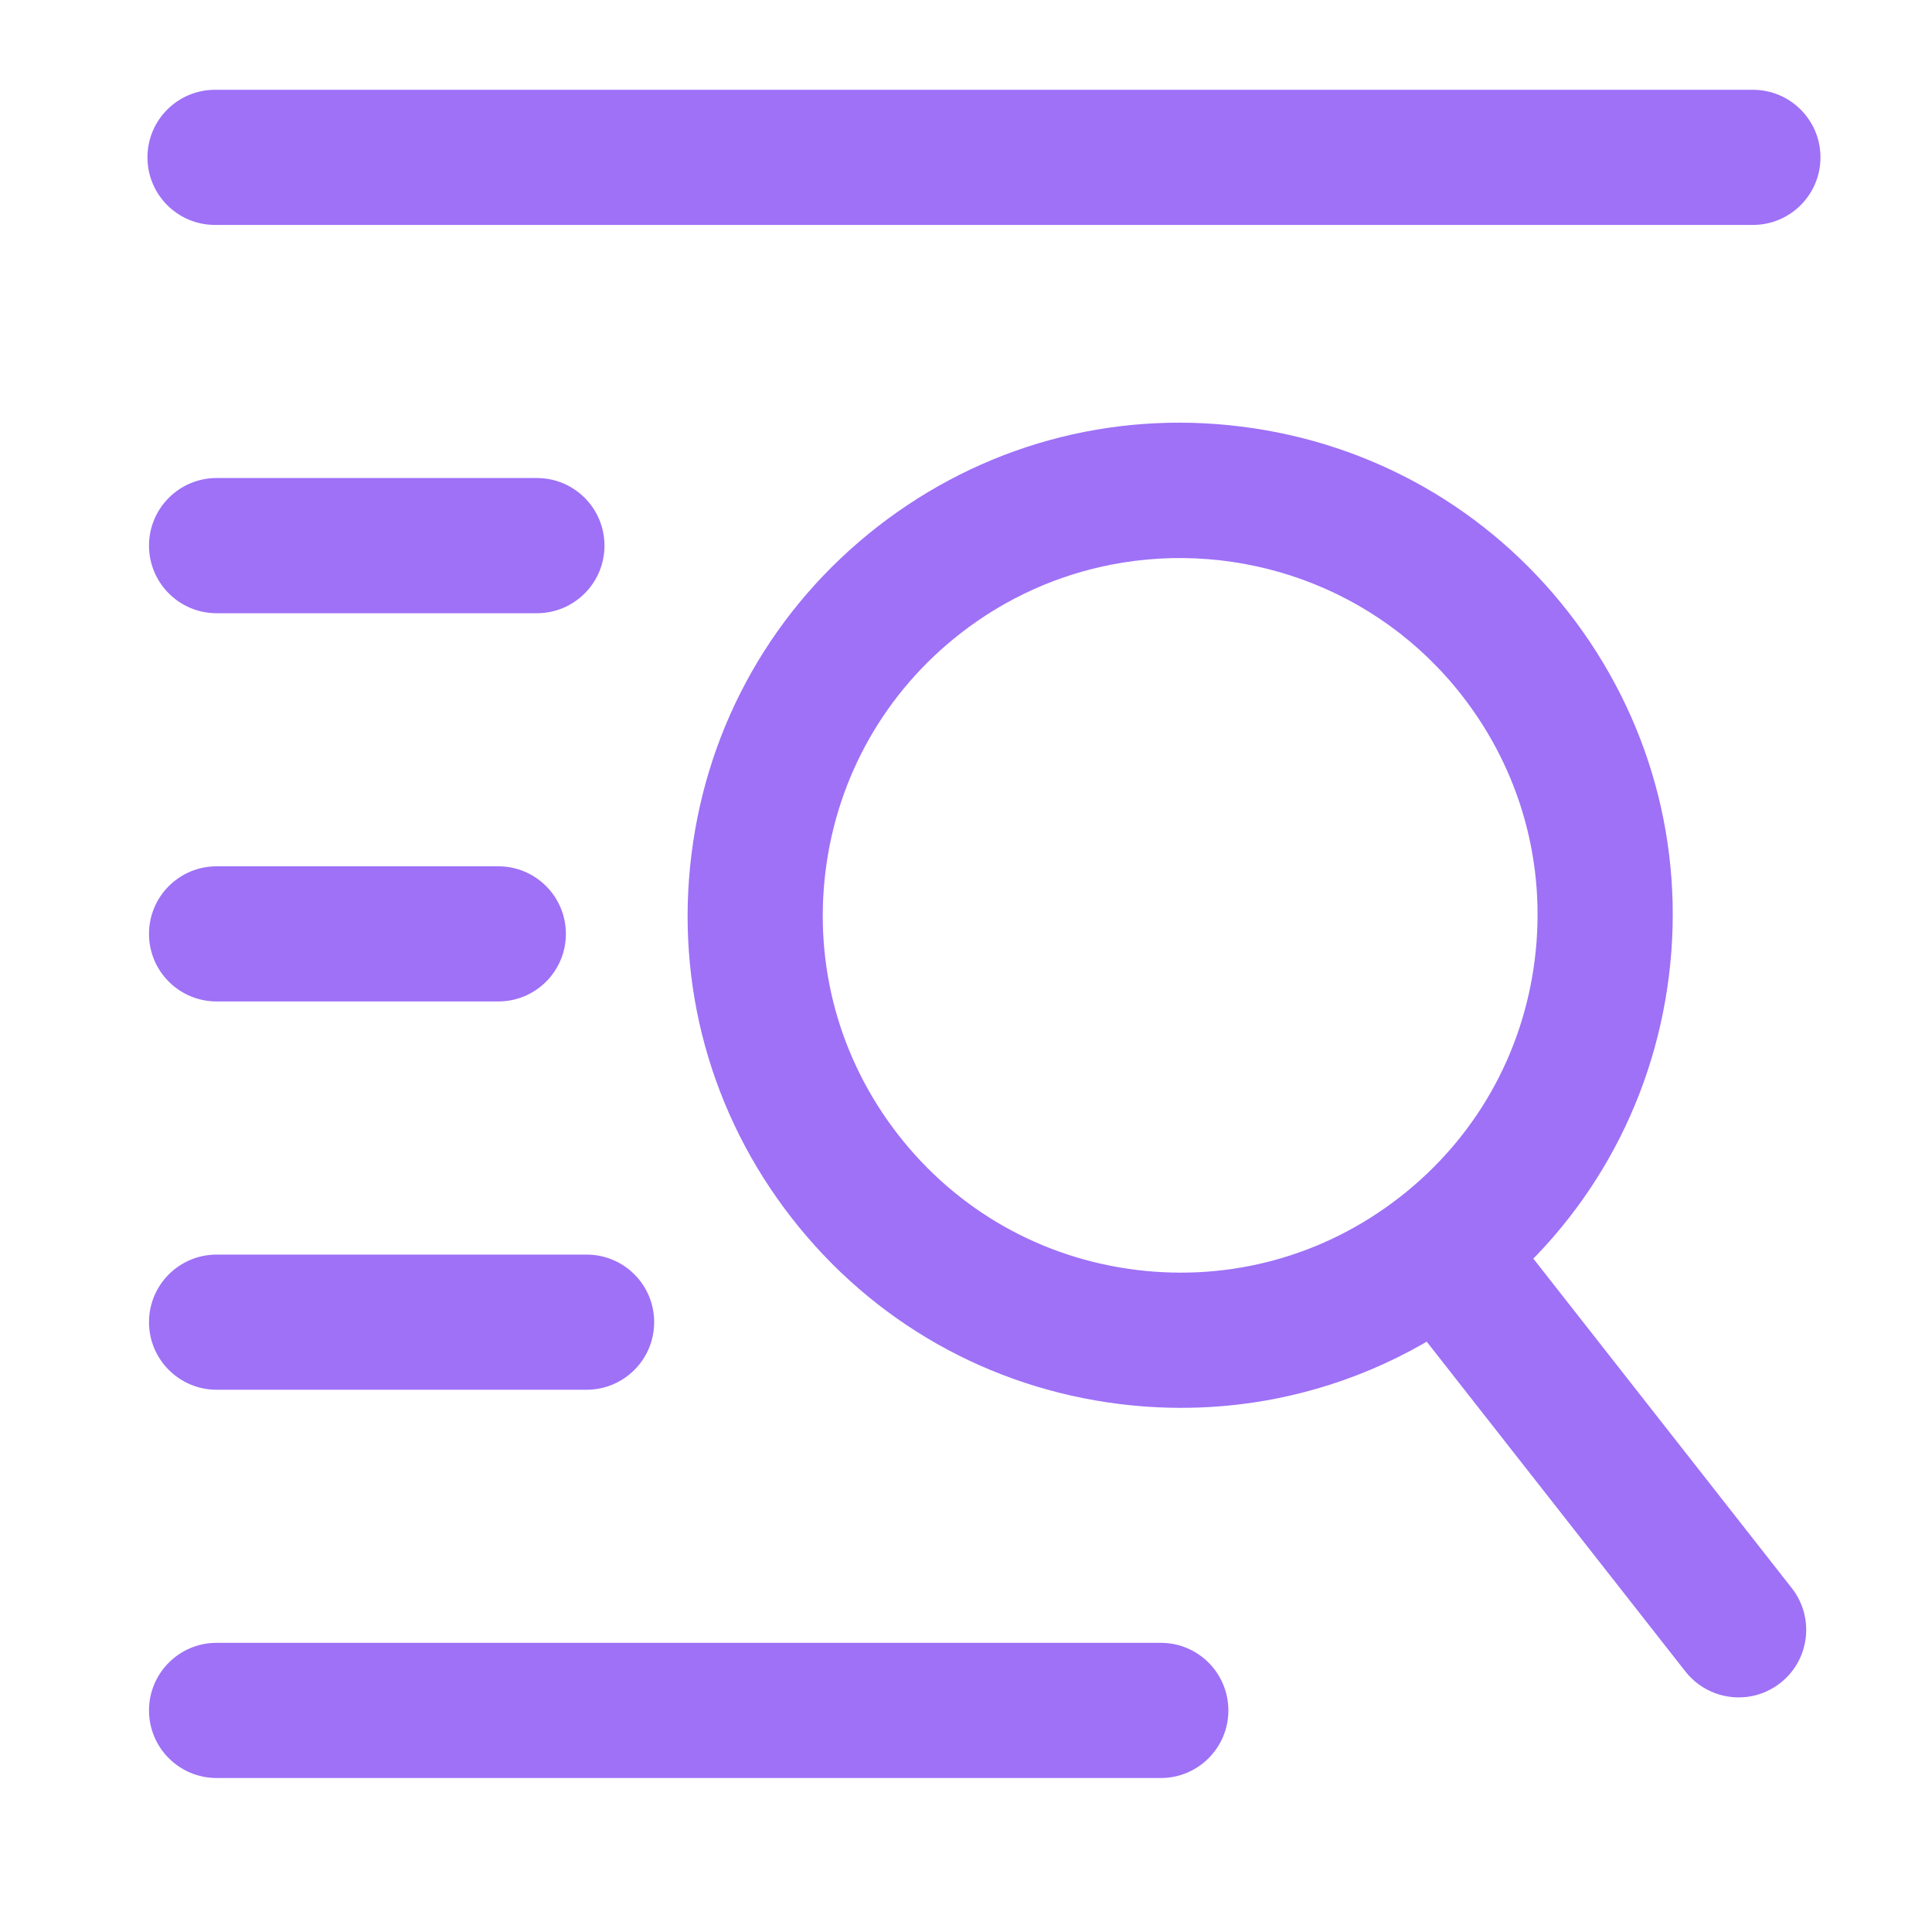
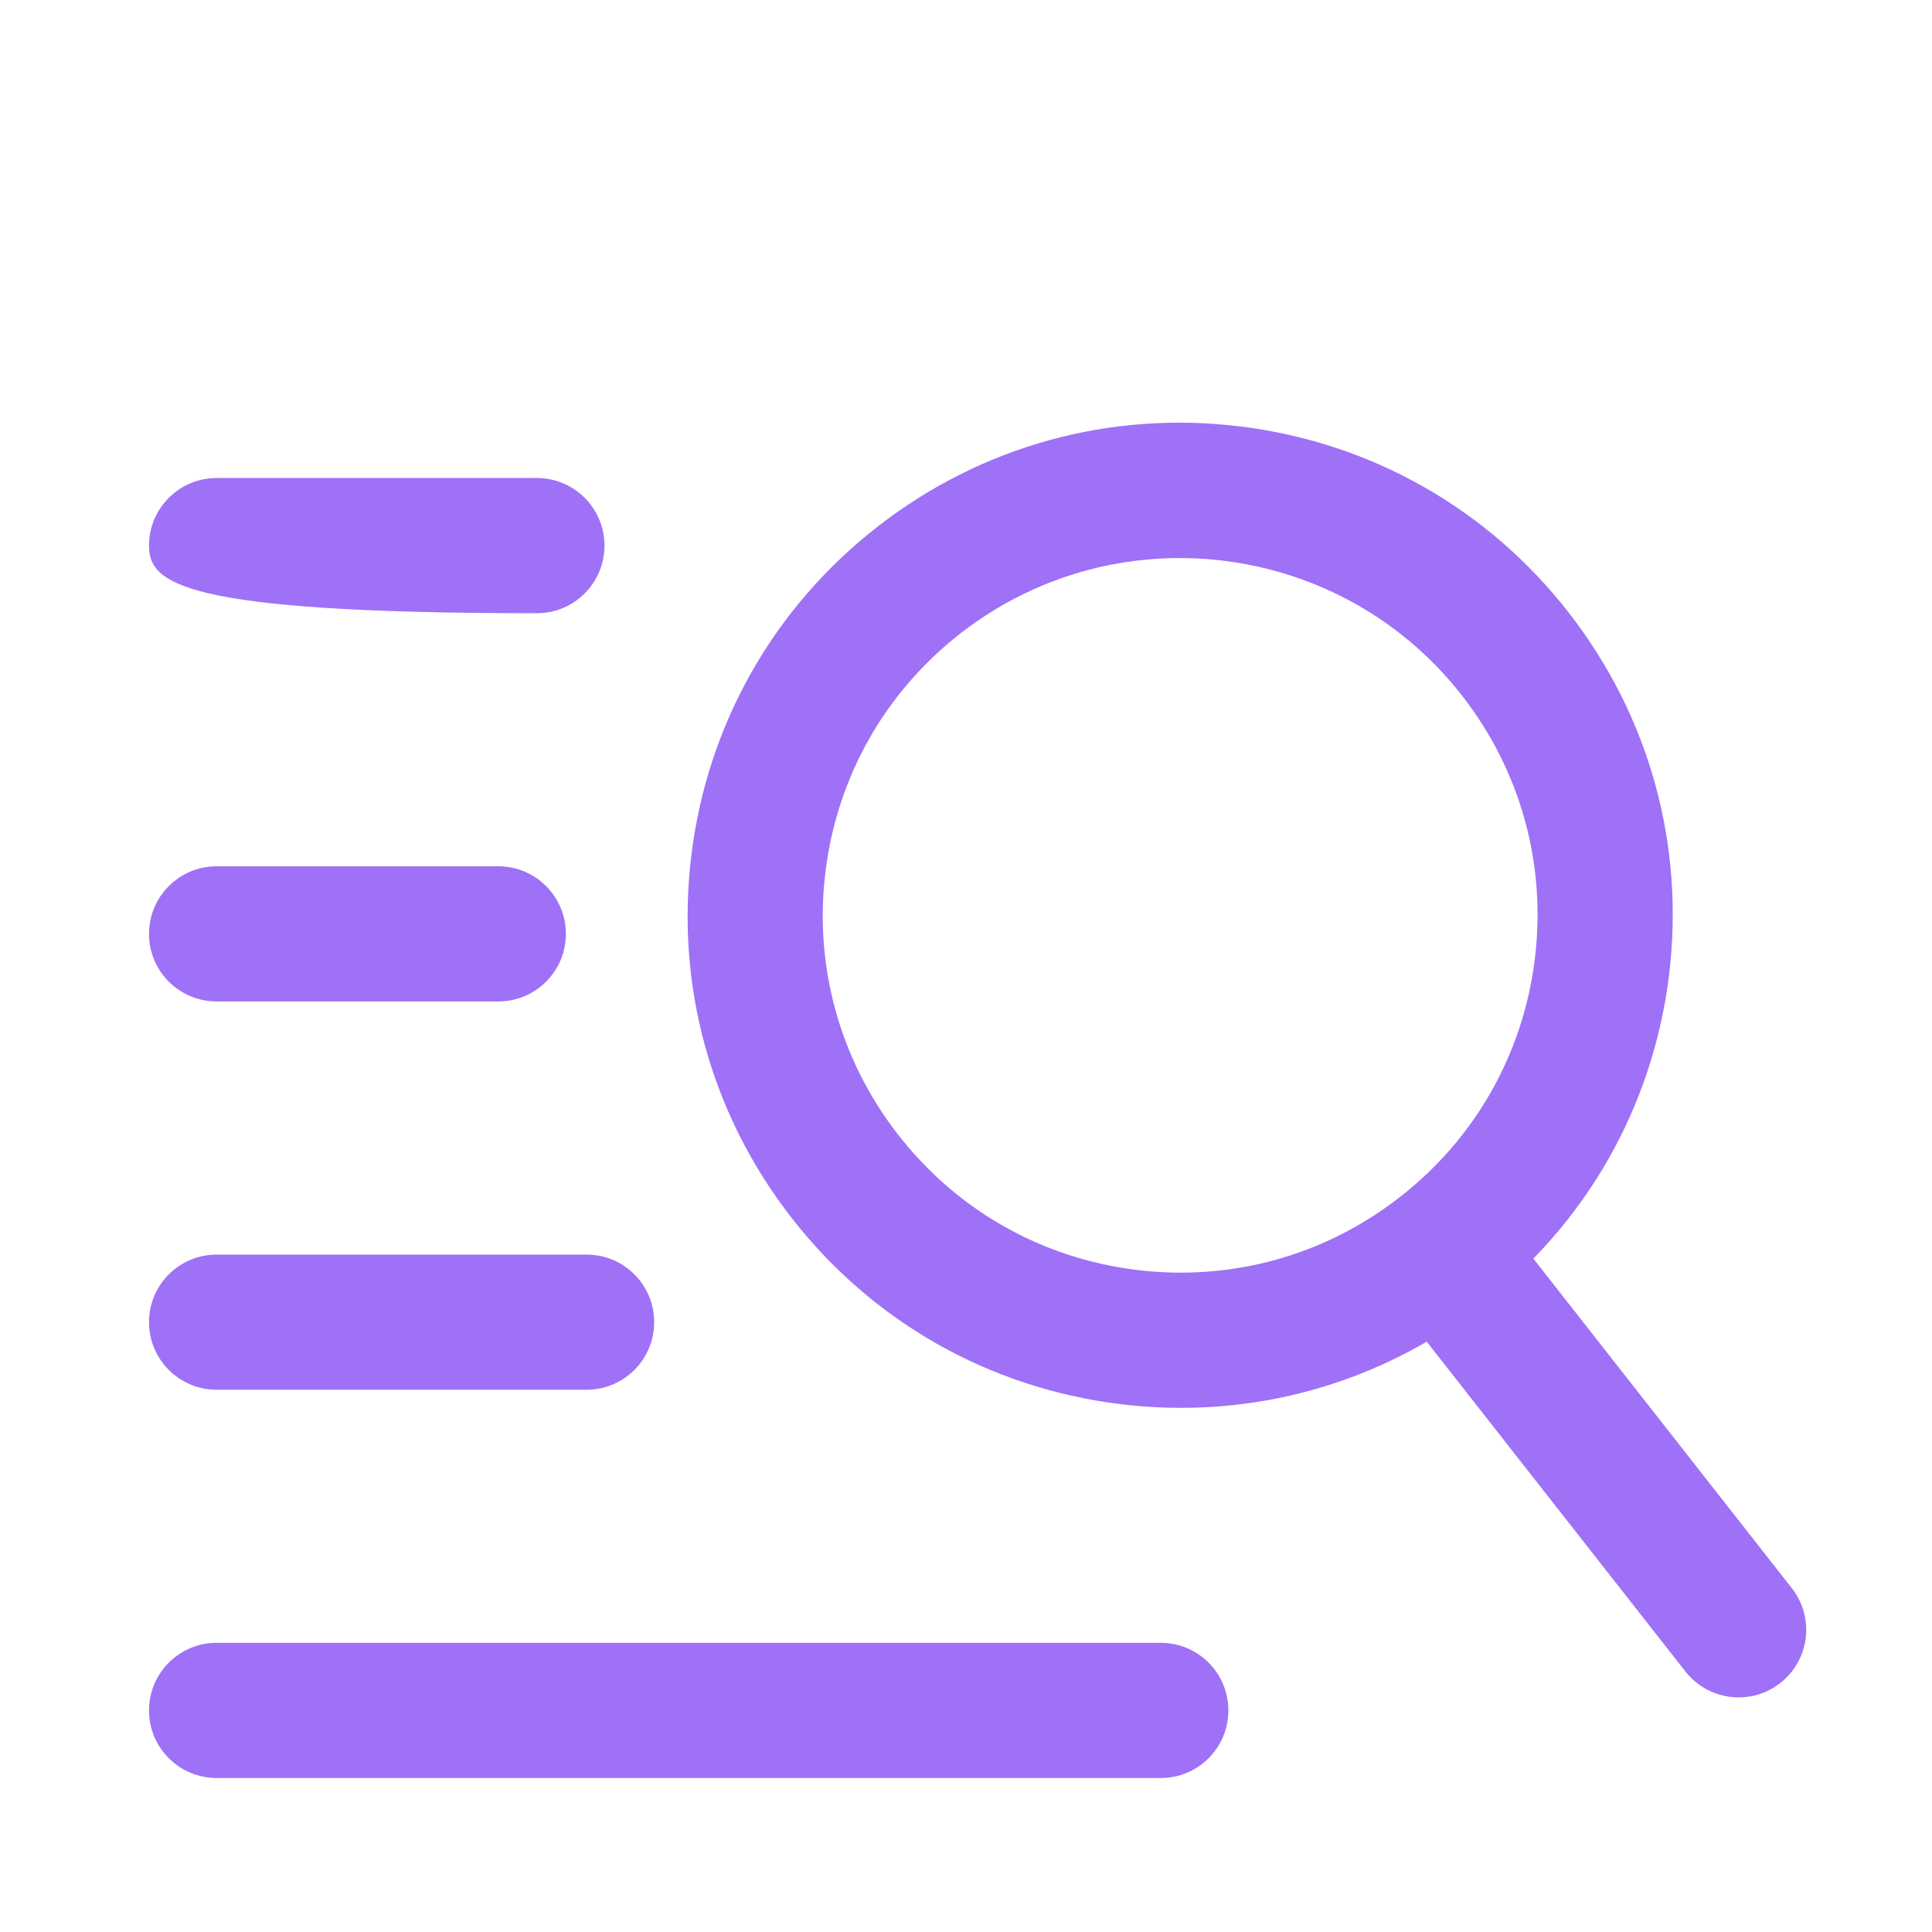
<svg xmlns="http://www.w3.org/2000/svg" width="40" height="40" viewBox="0 0 40 40" fill="none">
-   <path d="M36.292 4.657H4.452C3.679 4.657 3.053 4.031 3.053 3.258C3.053 2.485 3.679 1.859 4.452 1.859H36.292C37.064 1.859 37.691 2.485 37.691 3.258C37.691 4.031 37.064 4.657 36.292 4.657Z" fill="#9E71F7" />
-   <path d="M11.116 12.696H4.484C3.712 12.696 3.085 12.069 3.085 11.296C3.085 10.524 3.712 9.897 4.484 9.897H11.116C11.889 9.897 12.515 10.524 12.515 11.296C12.515 12.069 11.889 12.696 11.116 12.696Z" fill="#9E71F7" />
+   <path d="M11.116 12.696C3.712 12.696 3.085 12.069 3.085 11.296C3.085 10.524 3.712 9.897 4.484 9.897H11.116C11.889 9.897 12.515 10.524 12.515 11.296C12.515 12.069 11.889 12.696 11.116 12.696Z" fill="#9E71F7" />
  <path d="M10.317 20.734H4.484C3.712 20.734 3.085 20.108 3.085 19.335C3.085 18.562 3.712 17.936 4.484 17.936H10.317C11.089 17.936 11.716 18.562 11.716 19.335C11.716 20.108 11.089 20.734 10.317 20.734Z" fill="#9E71F7" />
  <path d="M12.145 28.773H4.484C3.712 28.773 3.085 28.146 3.085 27.374C3.085 26.601 3.712 25.975 4.484 25.975H12.145C12.918 25.975 13.544 26.601 13.544 27.374C13.544 28.146 12.918 28.773 12.145 28.773Z" fill="#9E71F7" />
  <path d="M24.033 36.812H4.484C3.712 36.812 3.085 36.185 3.085 35.413C3.085 34.64 3.712 34.013 4.484 34.013H24.033C24.806 34.013 25.432 34.64 25.432 35.413C25.432 36.185 24.806 36.812 24.033 36.812Z" fill="#9E71F7" />
  <path d="M26.401 28.96C25.352 29.165 24.266 29.204 23.174 29.068C20.471 28.731 18.061 27.363 16.388 25.213C14.715 23.064 13.979 20.392 14.316 17.689C14.652 14.987 16.021 12.577 18.17 10.903C20.32 9.23 22.992 8.494 25.694 8.831C28.397 9.167 30.807 10.536 32.48 12.685C34.153 14.835 34.889 17.506 34.553 20.209C34.216 22.912 32.847 25.322 30.698 26.995C29.417 27.993 27.949 28.657 26.401 28.96ZM23.004 11.691C21.902 11.906 20.834 12.376 19.889 13.111C18.33 14.325 17.336 16.074 17.092 18.035C16.848 19.996 17.382 21.935 18.596 23.494C19.81 25.054 21.559 26.047 23.52 26.291C25.481 26.535 27.42 26.001 28.979 24.787C30.539 23.573 31.532 21.825 31.776 19.863C32.02 17.902 31.486 15.964 30.272 14.404C28.502 12.13 25.656 11.173 23.004 11.691Z" fill="#9E71F7" />
  <path d="M36.266 35.117C35.765 35.215 35.228 35.033 34.892 34.603L28.938 27.012C28.463 26.402 28.573 25.523 29.182 25.048C29.792 24.573 30.671 24.683 31.146 25.293L37.1 32.884C37.575 33.494 37.466 34.373 36.856 34.847C36.677 34.987 36.474 35.076 36.266 35.117Z" fill="#9E71F7" />
</svg>